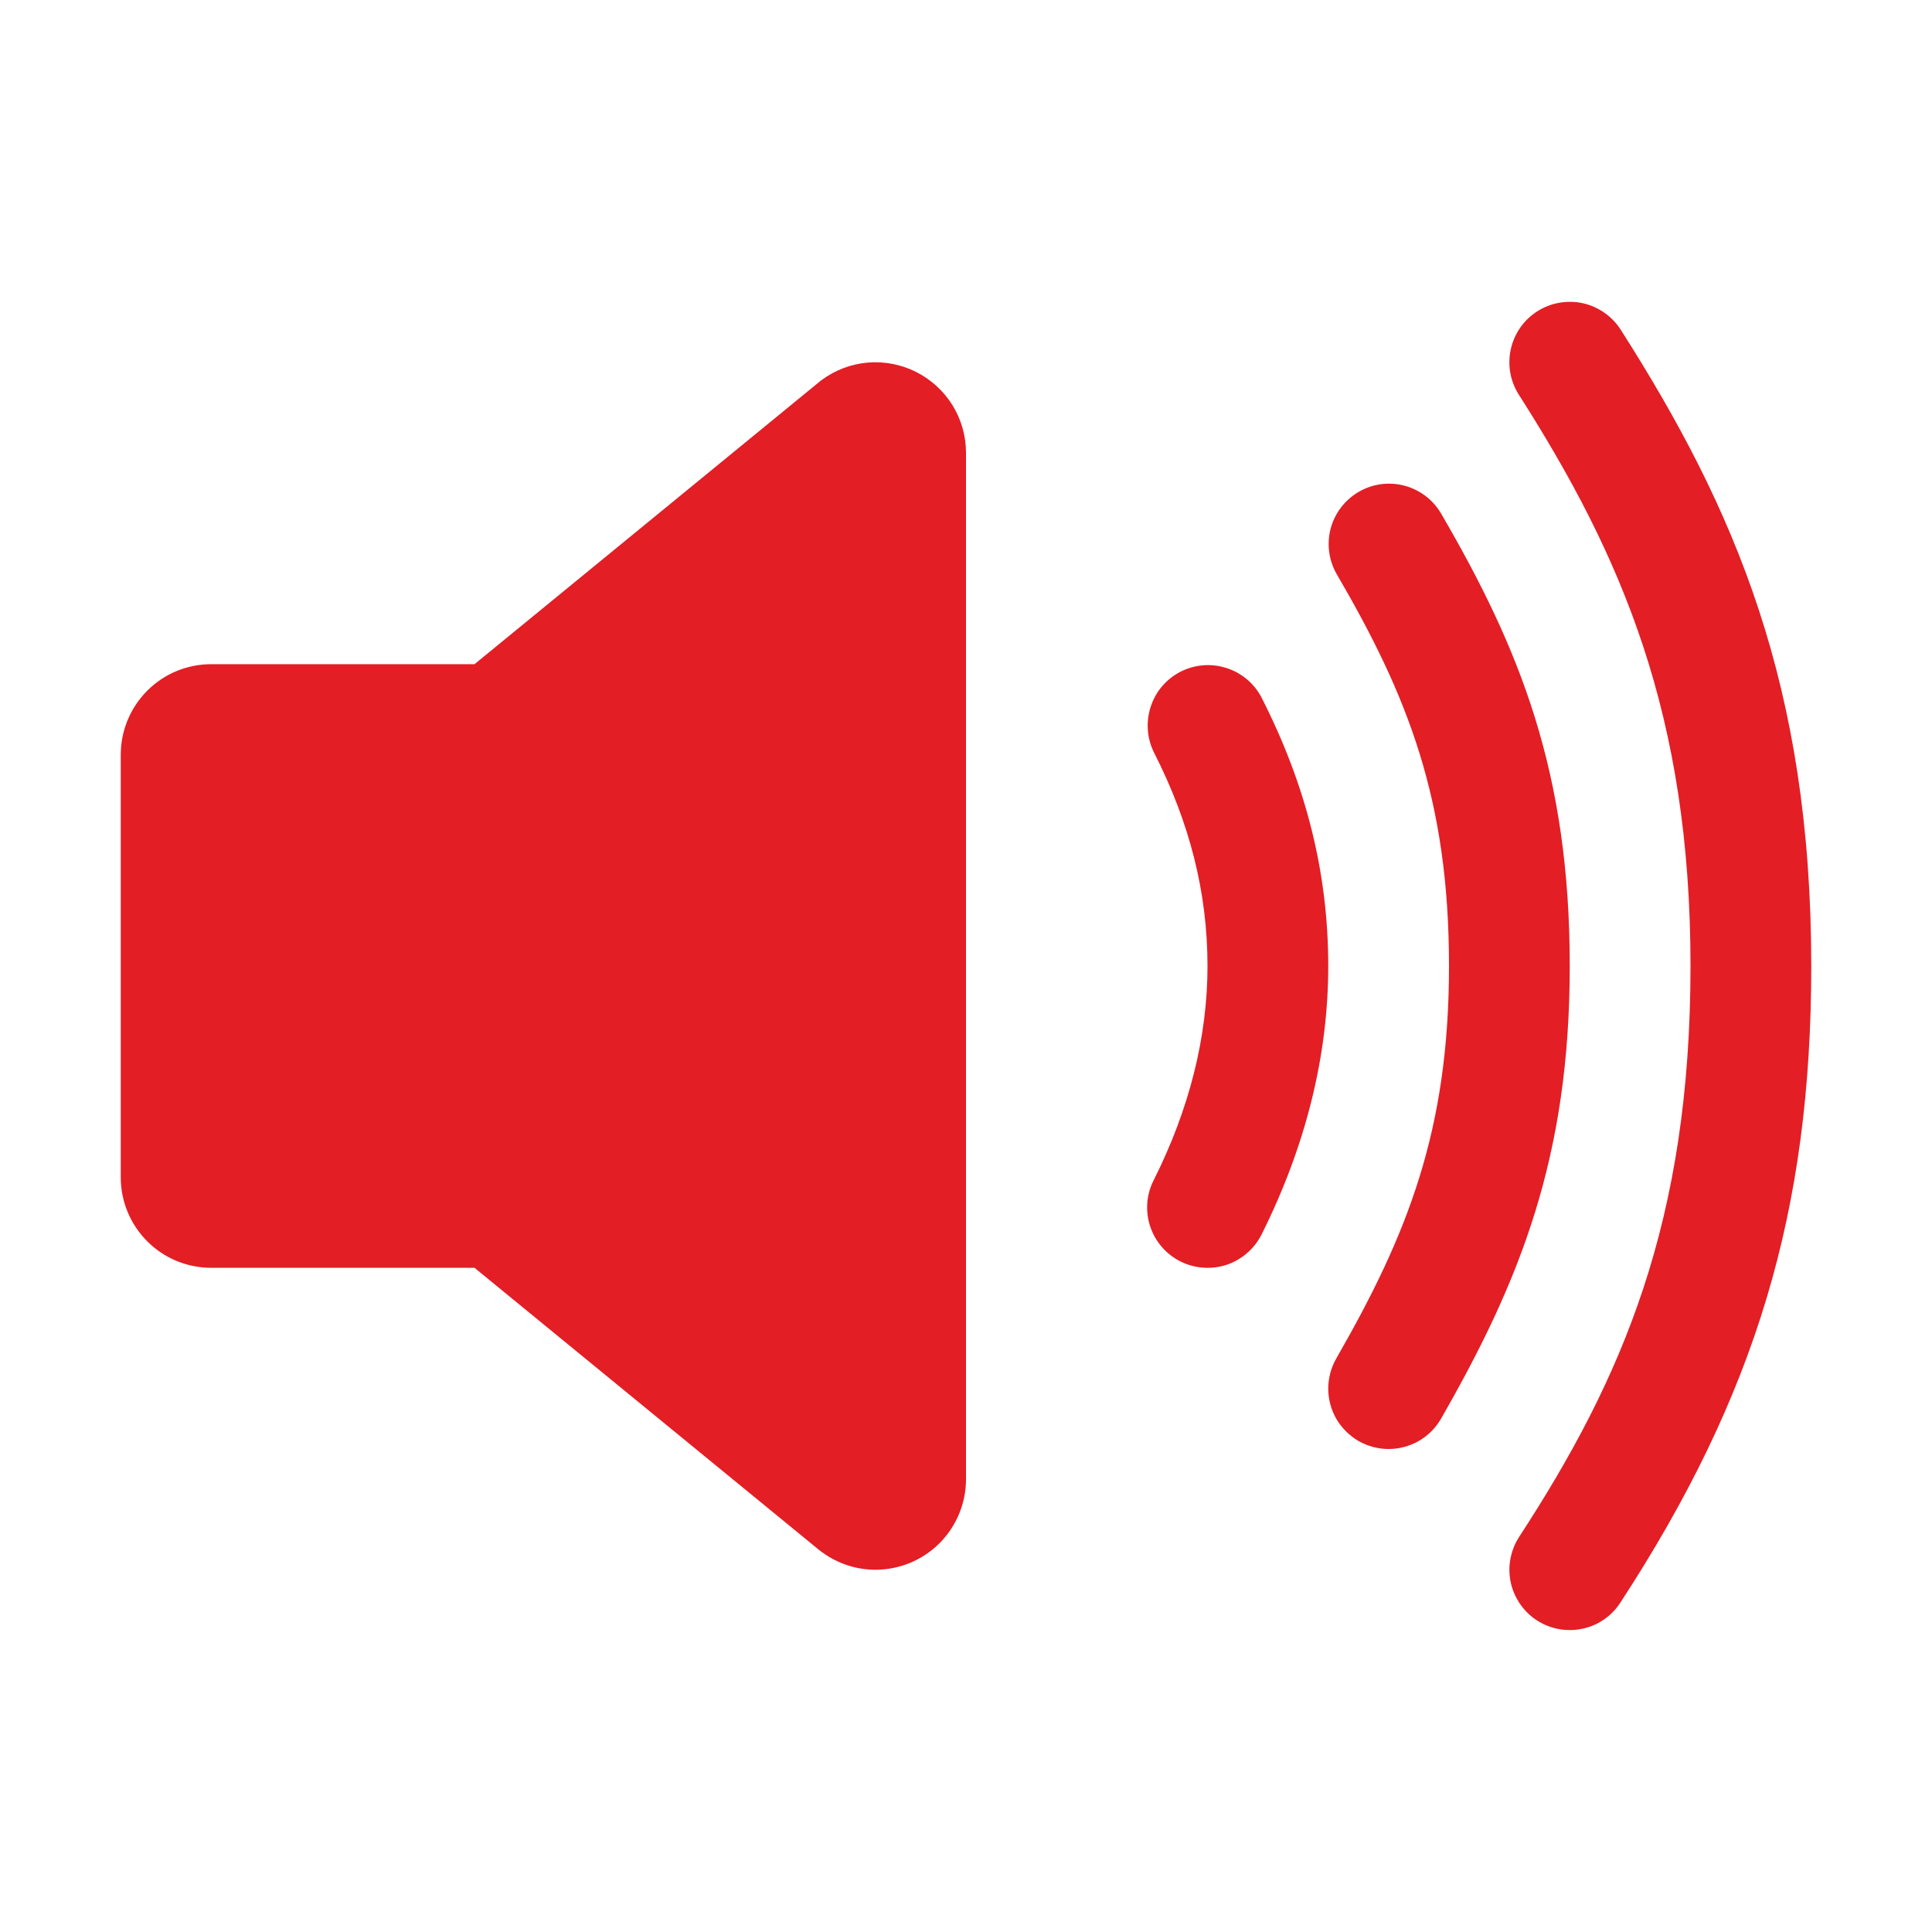
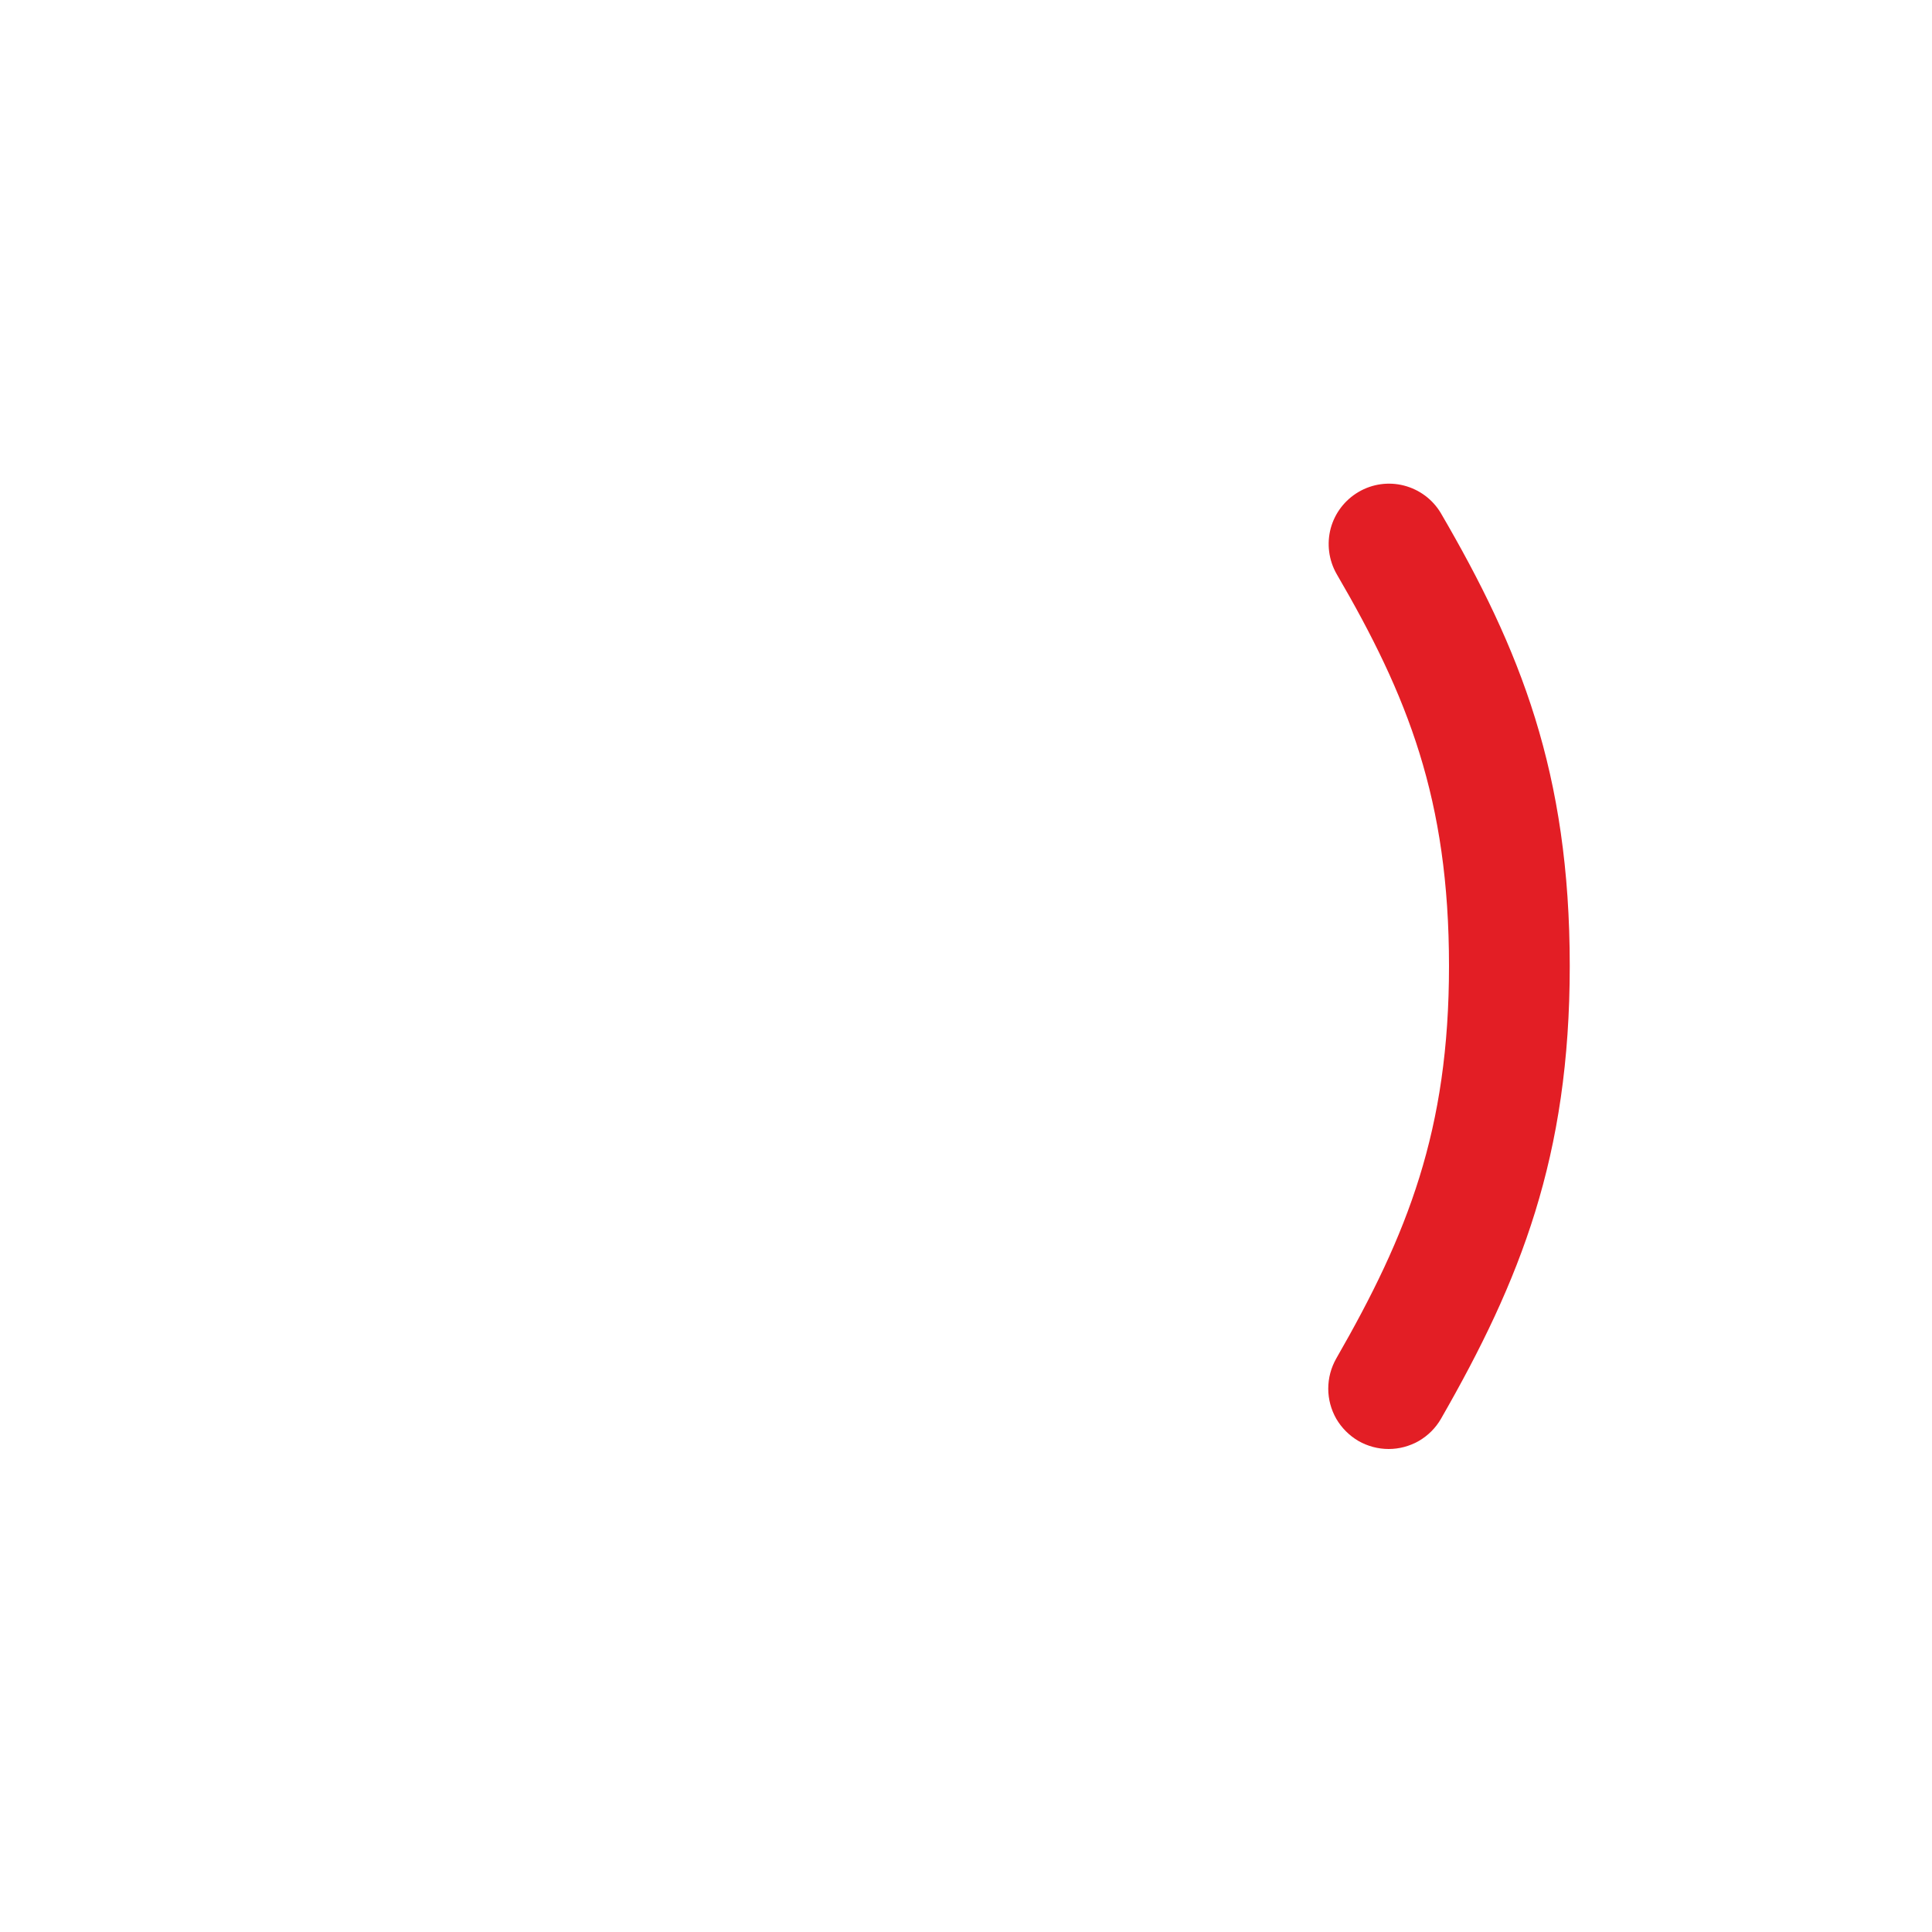
<svg xmlns="http://www.w3.org/2000/svg" width="18" height="18" viewBox="0 0 18 18" fill="none">
-   <path d="M8.156 14.625C7.977 14.625 7.802 14.567 7.657 14.46C7.649 14.455 7.641 14.449 7.634 14.443L4.421 11.812H1.969C1.745 11.812 1.53 11.724 1.372 11.565C1.214 11.407 1.125 11.193 1.125 10.969V7.031C1.125 6.808 1.214 6.593 1.372 6.435C1.53 6.276 1.745 6.188 1.969 6.188H4.421L7.633 3.558C7.641 3.551 7.648 3.545 7.656 3.54C7.782 3.447 7.931 3.391 8.086 3.378C8.242 3.365 8.398 3.396 8.537 3.466C8.676 3.537 8.793 3.644 8.875 3.777C8.957 3.91 9 4.063 9 4.219V13.781C9 14.005 8.911 14.22 8.753 14.378C8.595 14.536 8.38 14.625 8.156 14.625ZM11.25 11.812C11.154 11.812 11.06 11.788 10.976 11.741C10.892 11.694 10.822 11.627 10.771 11.545C10.721 11.463 10.692 11.37 10.688 11.274C10.684 11.178 10.704 11.083 10.748 10.997C11.081 10.334 11.25 9.661 11.25 9C11.25 8.319 11.086 7.666 10.749 7.006C10.685 6.873 10.675 6.721 10.722 6.581C10.768 6.441 10.868 6.325 10.999 6.258C11.131 6.191 11.283 6.178 11.424 6.223C11.564 6.267 11.682 6.364 11.751 6.494C12.171 7.317 12.375 8.137 12.375 9C12.375 9.839 12.164 10.681 11.753 11.503C11.706 11.596 11.634 11.674 11.545 11.729C11.457 11.784 11.354 11.813 11.25 11.812Z" fill="#E31E25" />
  <path d="M12.938 13.5C12.839 13.5 12.742 13.474 12.656 13.425C12.571 13.375 12.5 13.304 12.45 13.219C12.401 13.133 12.375 13.036 12.375 12.938C12.375 12.839 12.401 12.742 12.45 12.656C13.115 11.499 13.5 10.53 13.5 9C13.5 7.447 13.116 6.484 12.452 5.346C12.379 5.217 12.36 5.065 12.398 4.922C12.437 4.779 12.53 4.658 12.658 4.583C12.786 4.508 12.938 4.487 13.081 4.524C13.224 4.561 13.347 4.652 13.423 4.779C14.165 6.051 14.625 7.2 14.625 9C14.625 10.773 14.166 11.928 13.425 13.219C13.376 13.304 13.305 13.375 13.219 13.425C13.133 13.474 13.036 13.5 12.938 13.5V13.5Z" fill="#E31E25" />
-   <path d="M14.625 15.187C14.524 15.187 14.424 15.16 14.337 15.108C14.25 15.056 14.179 14.982 14.131 14.893C14.082 14.804 14.059 14.703 14.063 14.602C14.068 14.501 14.099 14.402 14.154 14.318C15.112 12.848 15.75 11.382 15.75 9C15.75 6.662 15.111 5.181 14.151 3.678C14.111 3.615 14.084 3.546 14.071 3.473C14.058 3.4 14.06 3.326 14.076 3.253C14.092 3.181 14.122 3.113 14.164 3.052C14.206 2.992 14.26 2.94 14.323 2.9C14.385 2.861 14.454 2.833 14.527 2.821C14.6 2.808 14.675 2.809 14.747 2.825C14.819 2.841 14.887 2.871 14.948 2.914C15.009 2.956 15.06 3.01 15.1 3.072C16.165 4.742 16.875 6.389 16.875 9C16.875 11.276 16.36 12.995 15.096 14.932C15.045 15.011 14.975 15.075 14.893 15.12C14.811 15.164 14.719 15.187 14.625 15.187V15.187Z" fill="#E31E25" />
</svg>